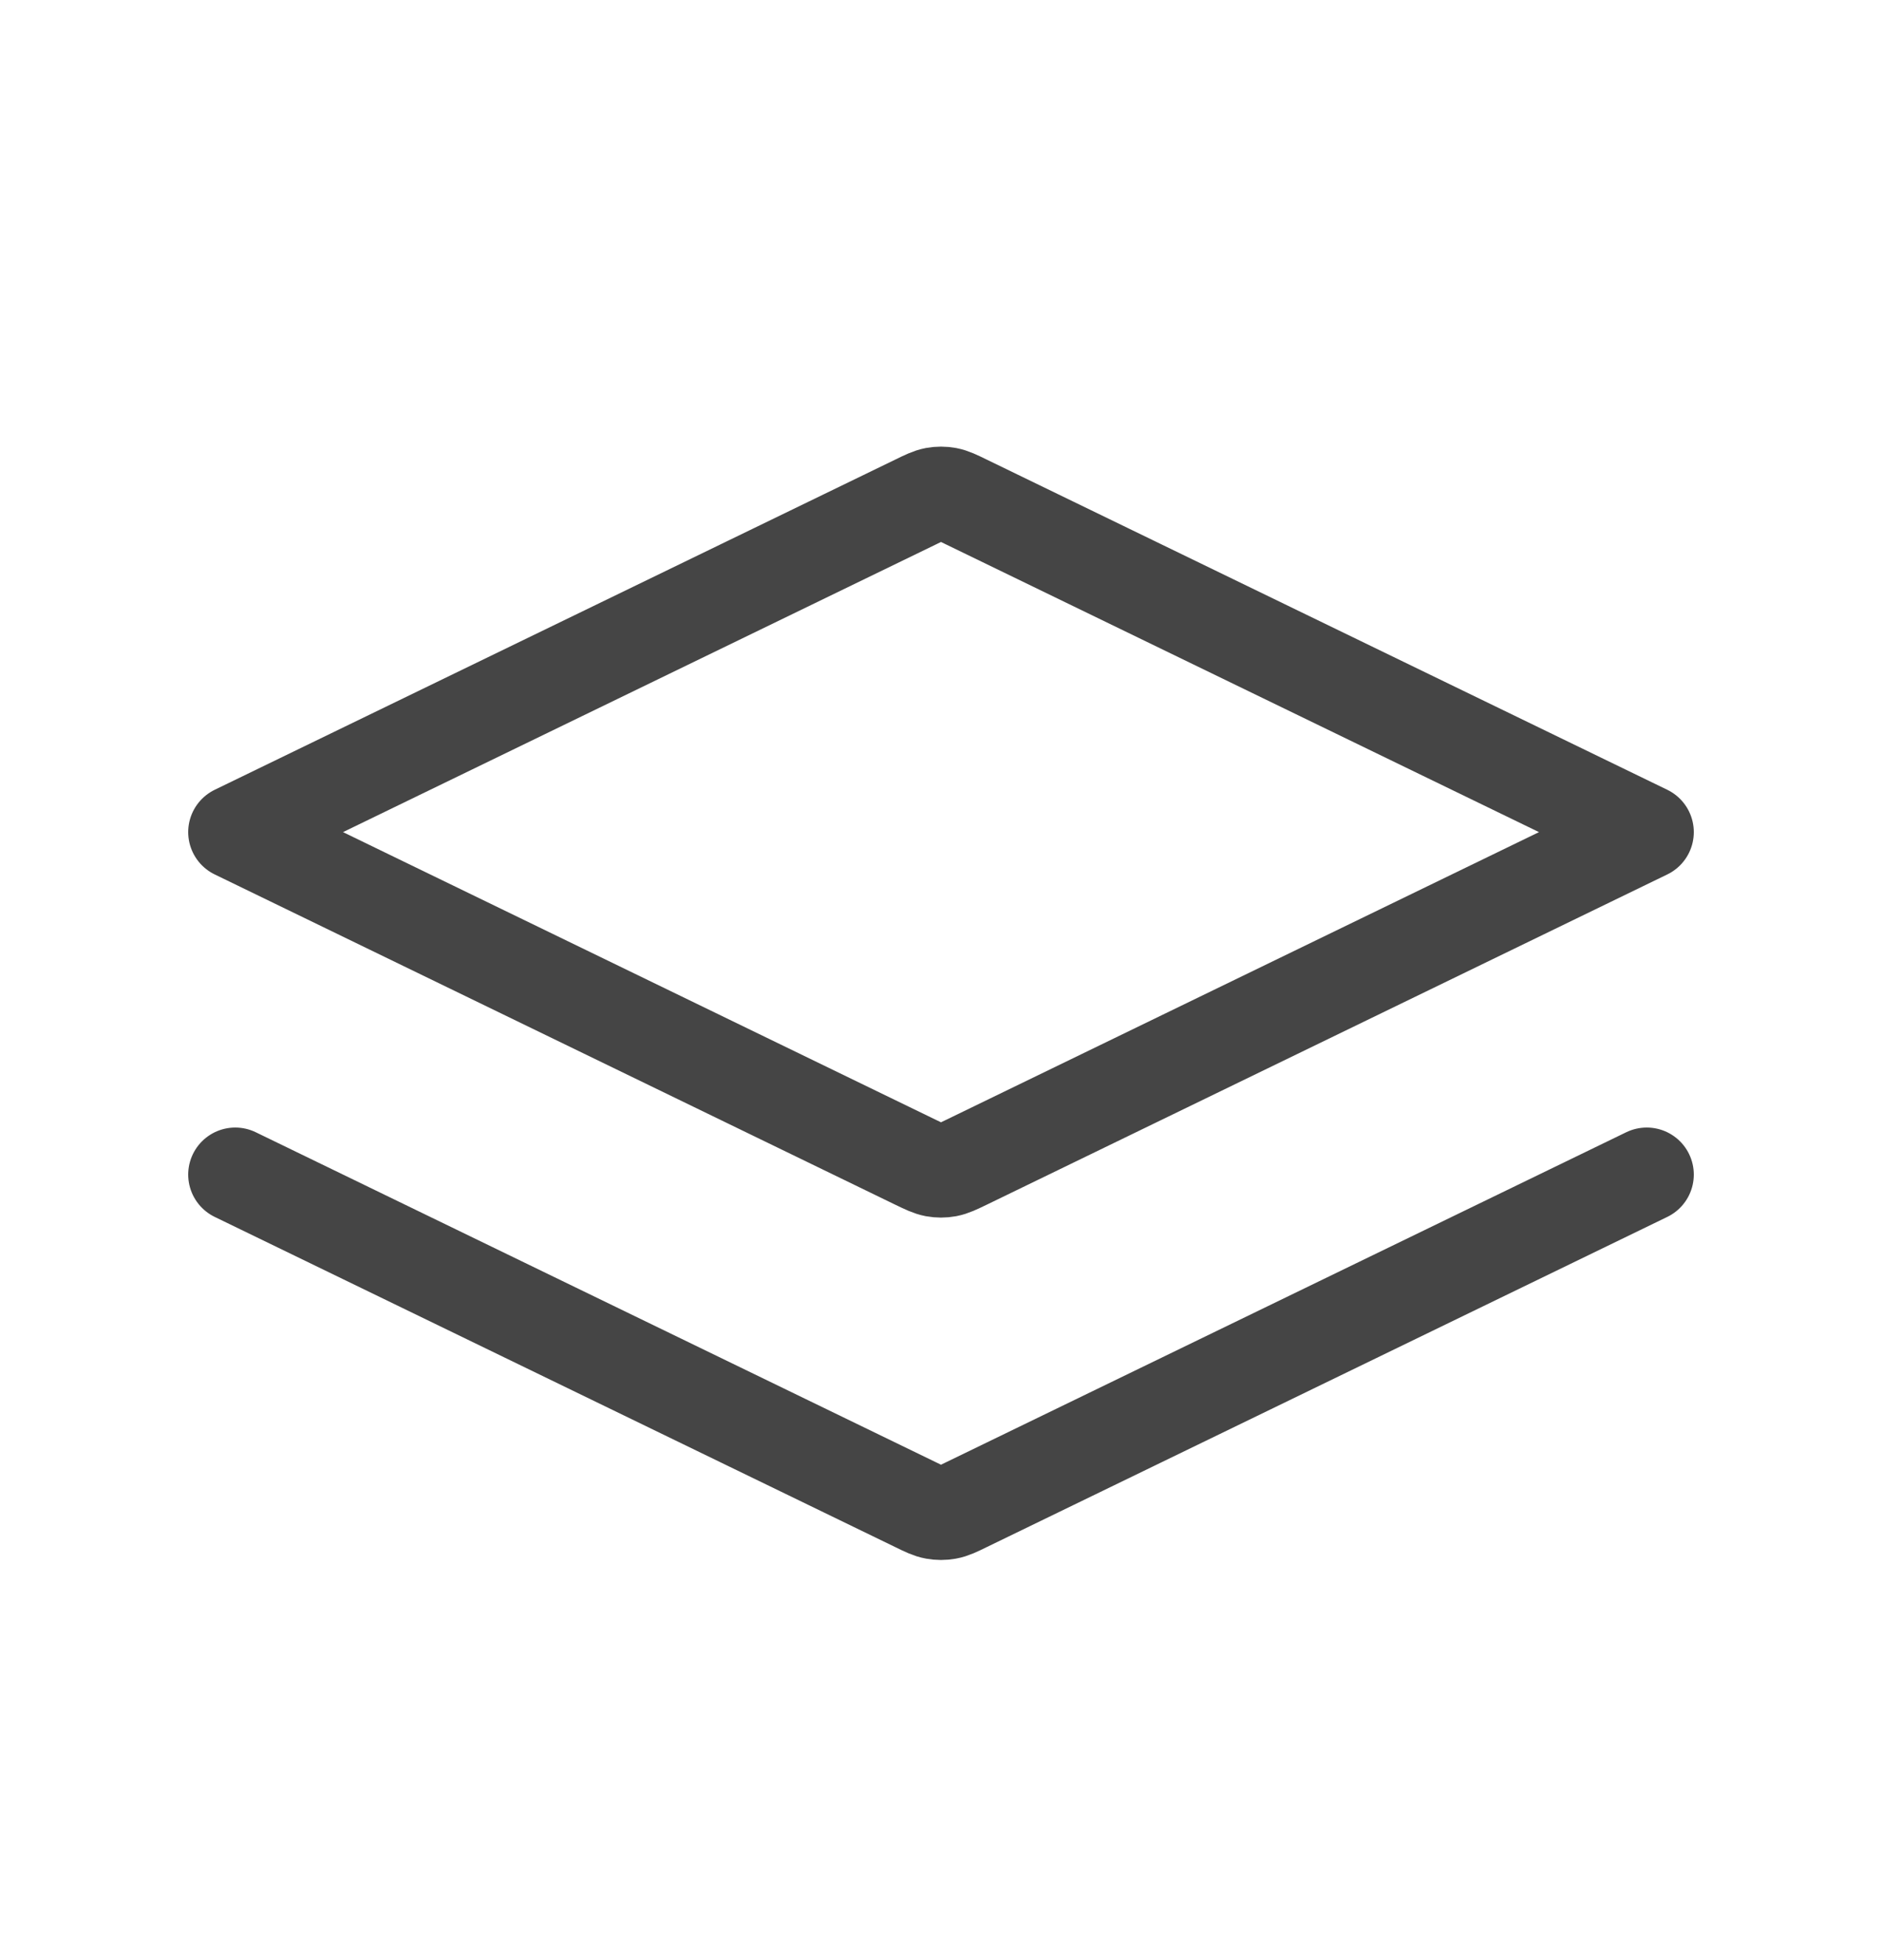
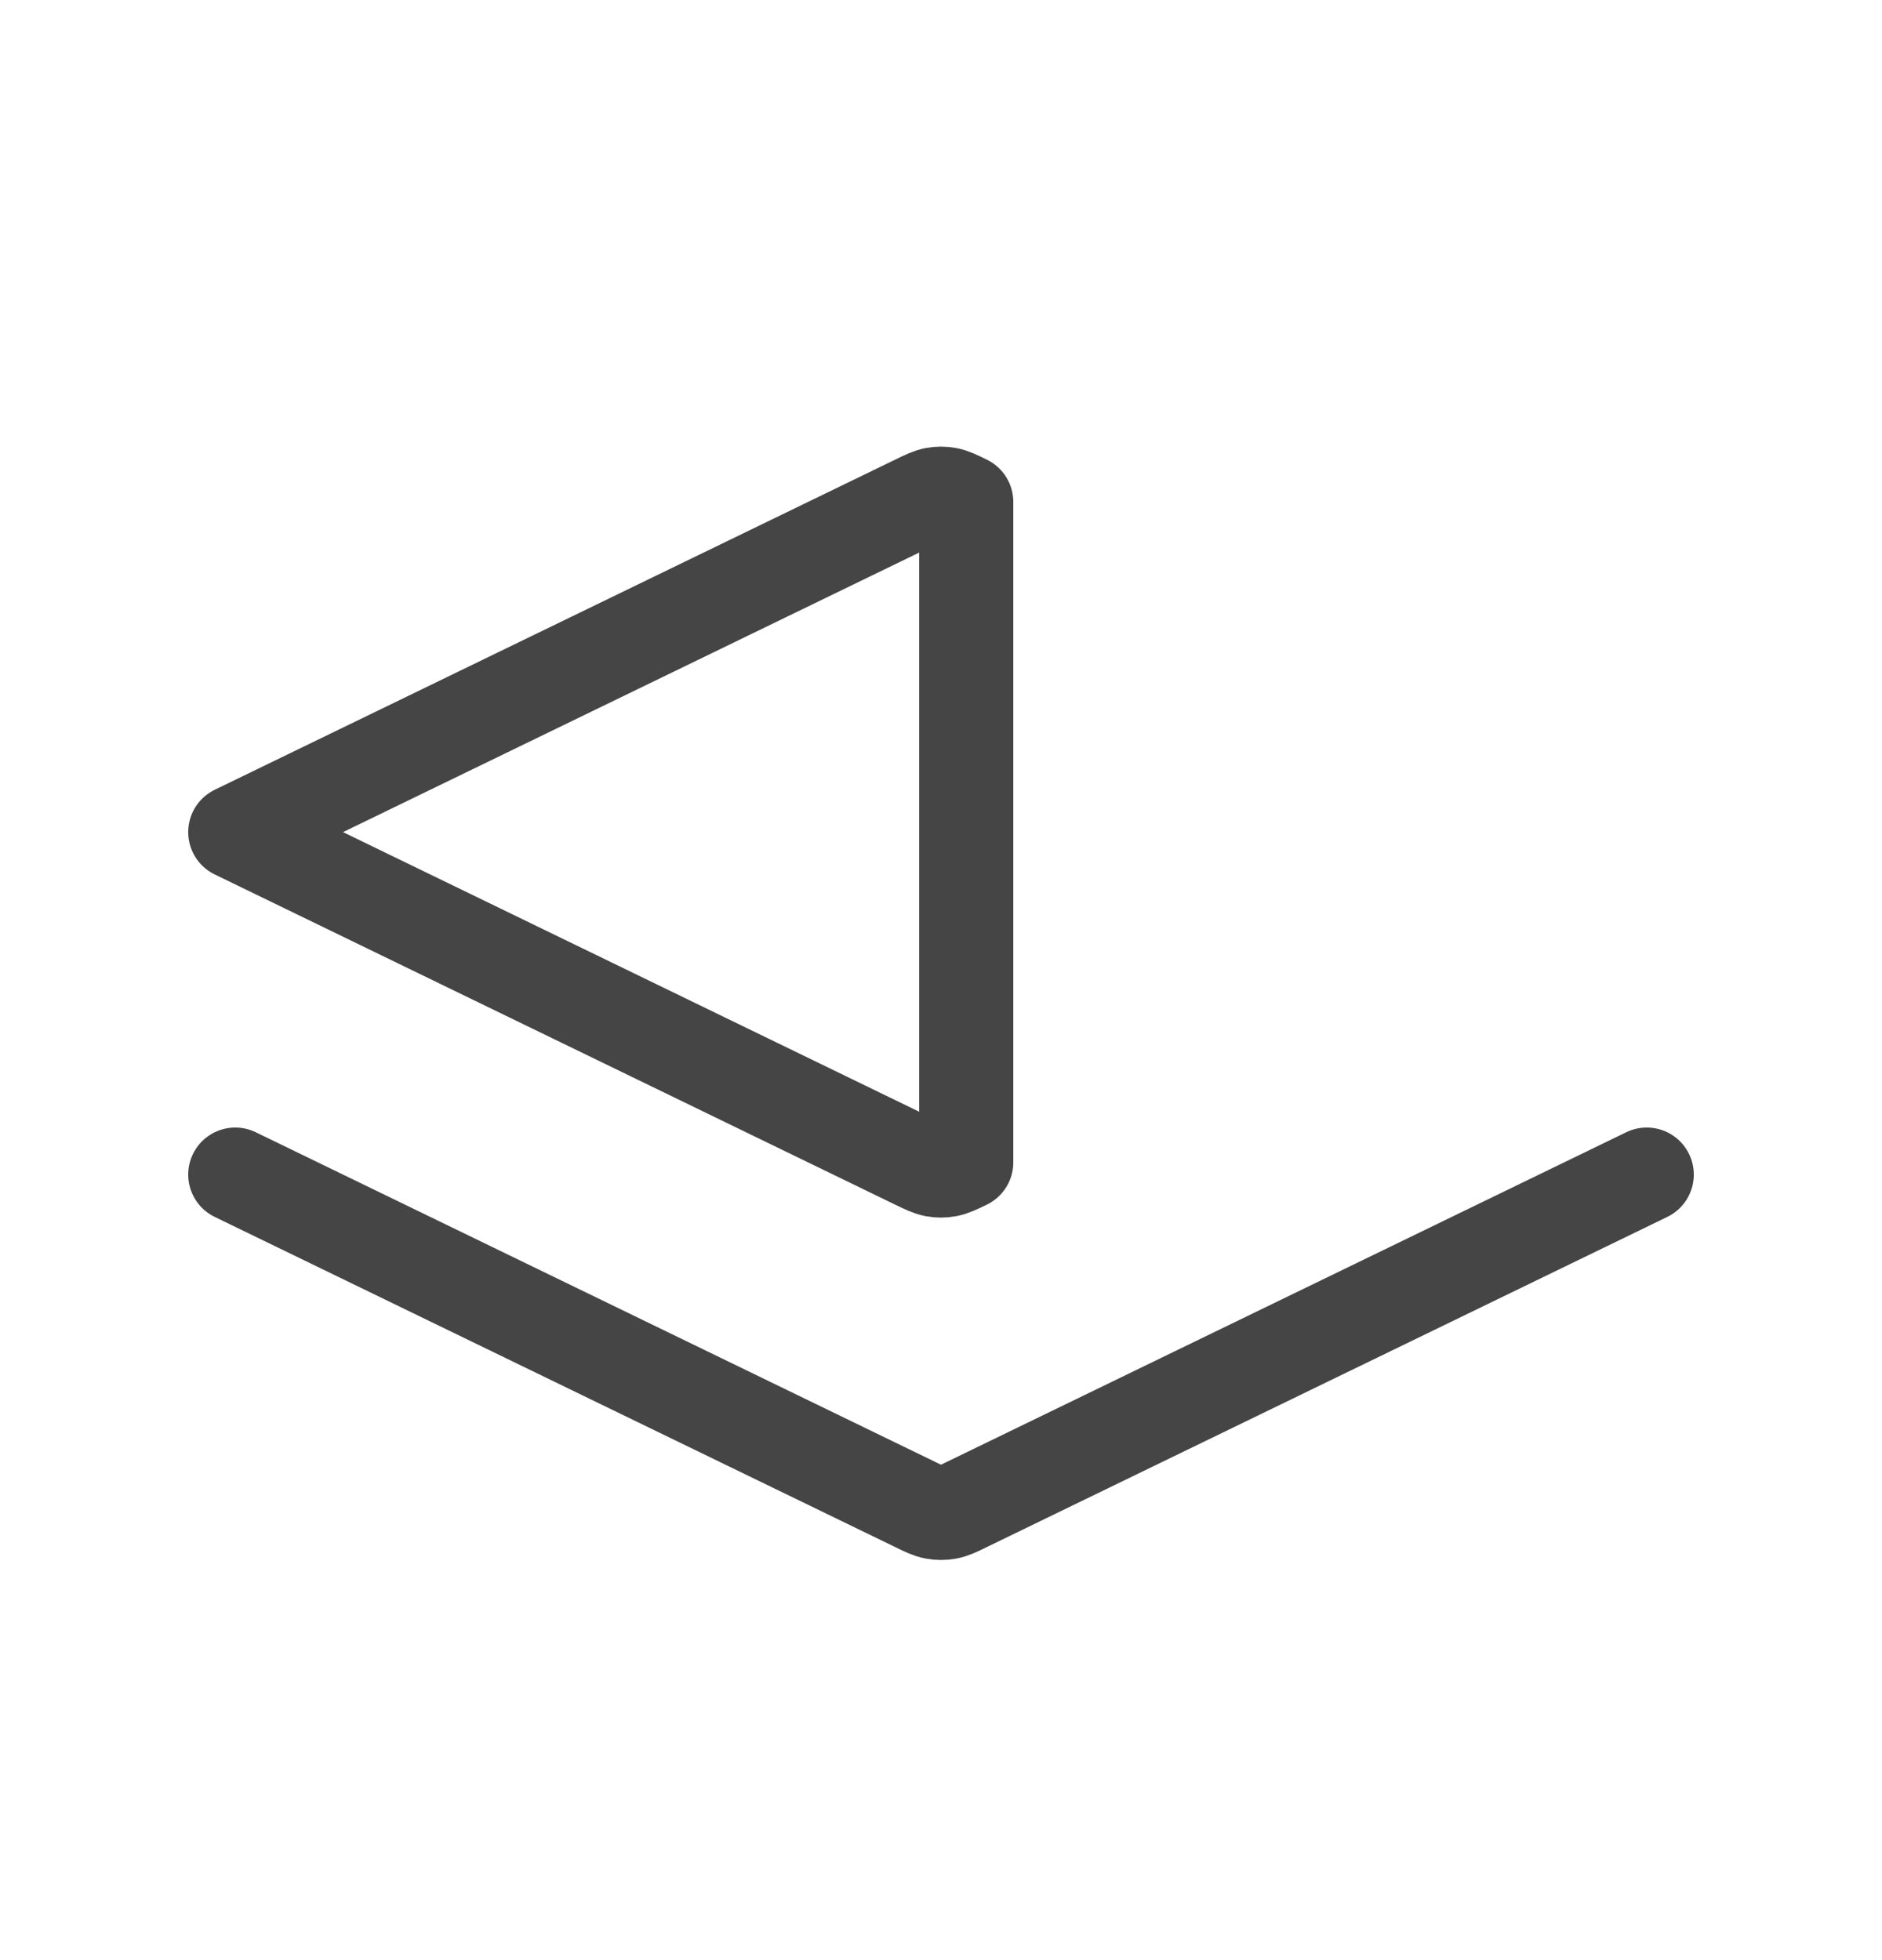
<svg xmlns="http://www.w3.org/2000/svg" fill="none" viewBox="0 0 24 25" height="25" width="24">
-   <path stroke-linejoin="round" stroke-linecap="round" stroke-width="1.2" stroke="#454545" d="M3 14.981L11.678 19.192C11.796 19.25 11.855 19.278 11.917 19.289C11.972 19.299 12.028 19.299 12.083 19.289C12.145 19.278 12.204 19.25 12.322 19.192L21 14.981M3 10.613L11.678 6.402C11.796 6.344 11.855 6.316 11.917 6.304C11.972 6.294 12.028 6.294 12.083 6.304C12.145 6.316 12.204 6.344 12.322 6.402L21 10.613L12.322 14.825C12.204 14.882 12.145 14.91 12.083 14.922C12.028 14.932 11.972 14.932 11.917 14.922C11.855 14.91 11.796 14.882 11.678 14.825L3 10.613Z" />
+   <path stroke-linejoin="round" stroke-linecap="round" stroke-width="1.2" stroke="#454545" d="M3 14.981L11.678 19.192C11.796 19.25 11.855 19.278 11.917 19.289C11.972 19.299 12.028 19.299 12.083 19.289C12.145 19.278 12.204 19.25 12.322 19.192L21 14.981M3 10.613L11.678 6.402C11.796 6.344 11.855 6.316 11.917 6.304C11.972 6.294 12.028 6.294 12.083 6.304C12.145 6.316 12.204 6.344 12.322 6.402L12.322 14.825C12.204 14.882 12.145 14.91 12.083 14.922C12.028 14.932 11.972 14.932 11.917 14.922C11.855 14.91 11.796 14.882 11.678 14.825L3 10.613Z" />
</svg>